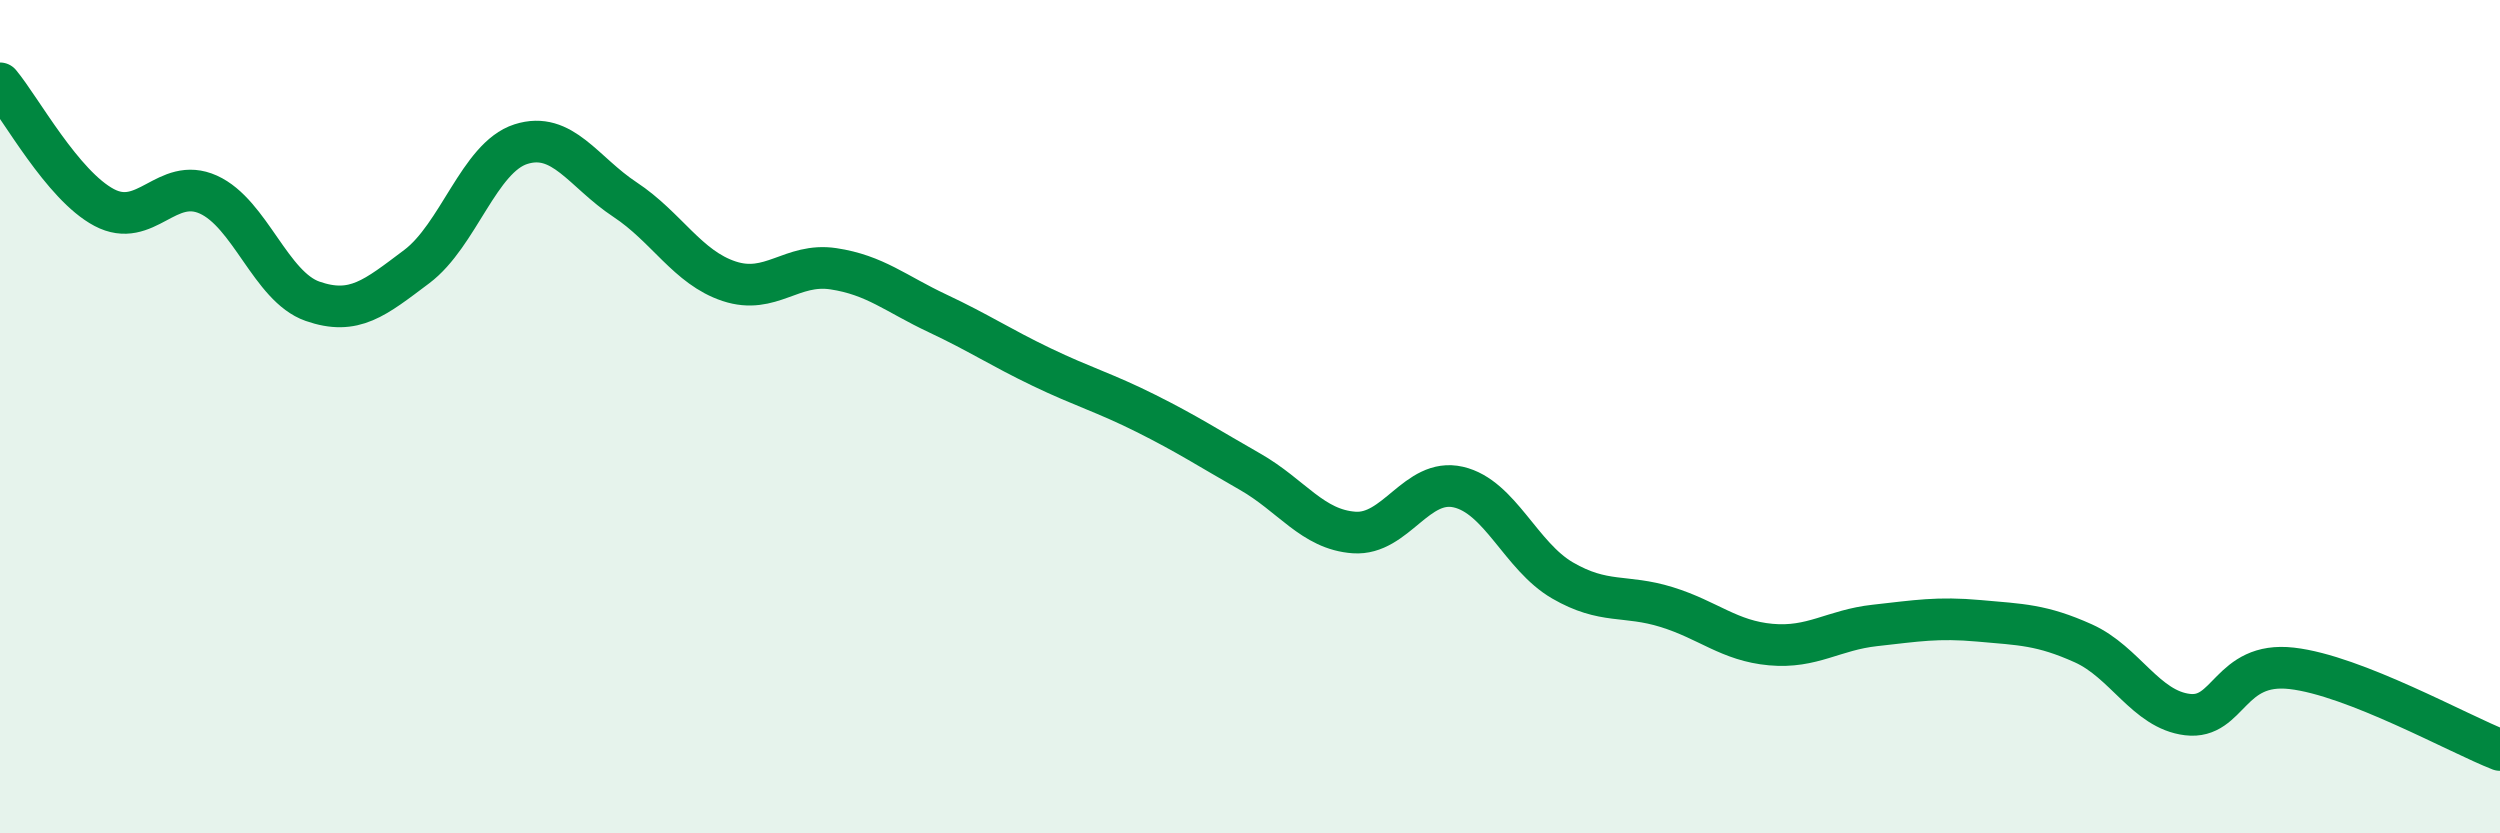
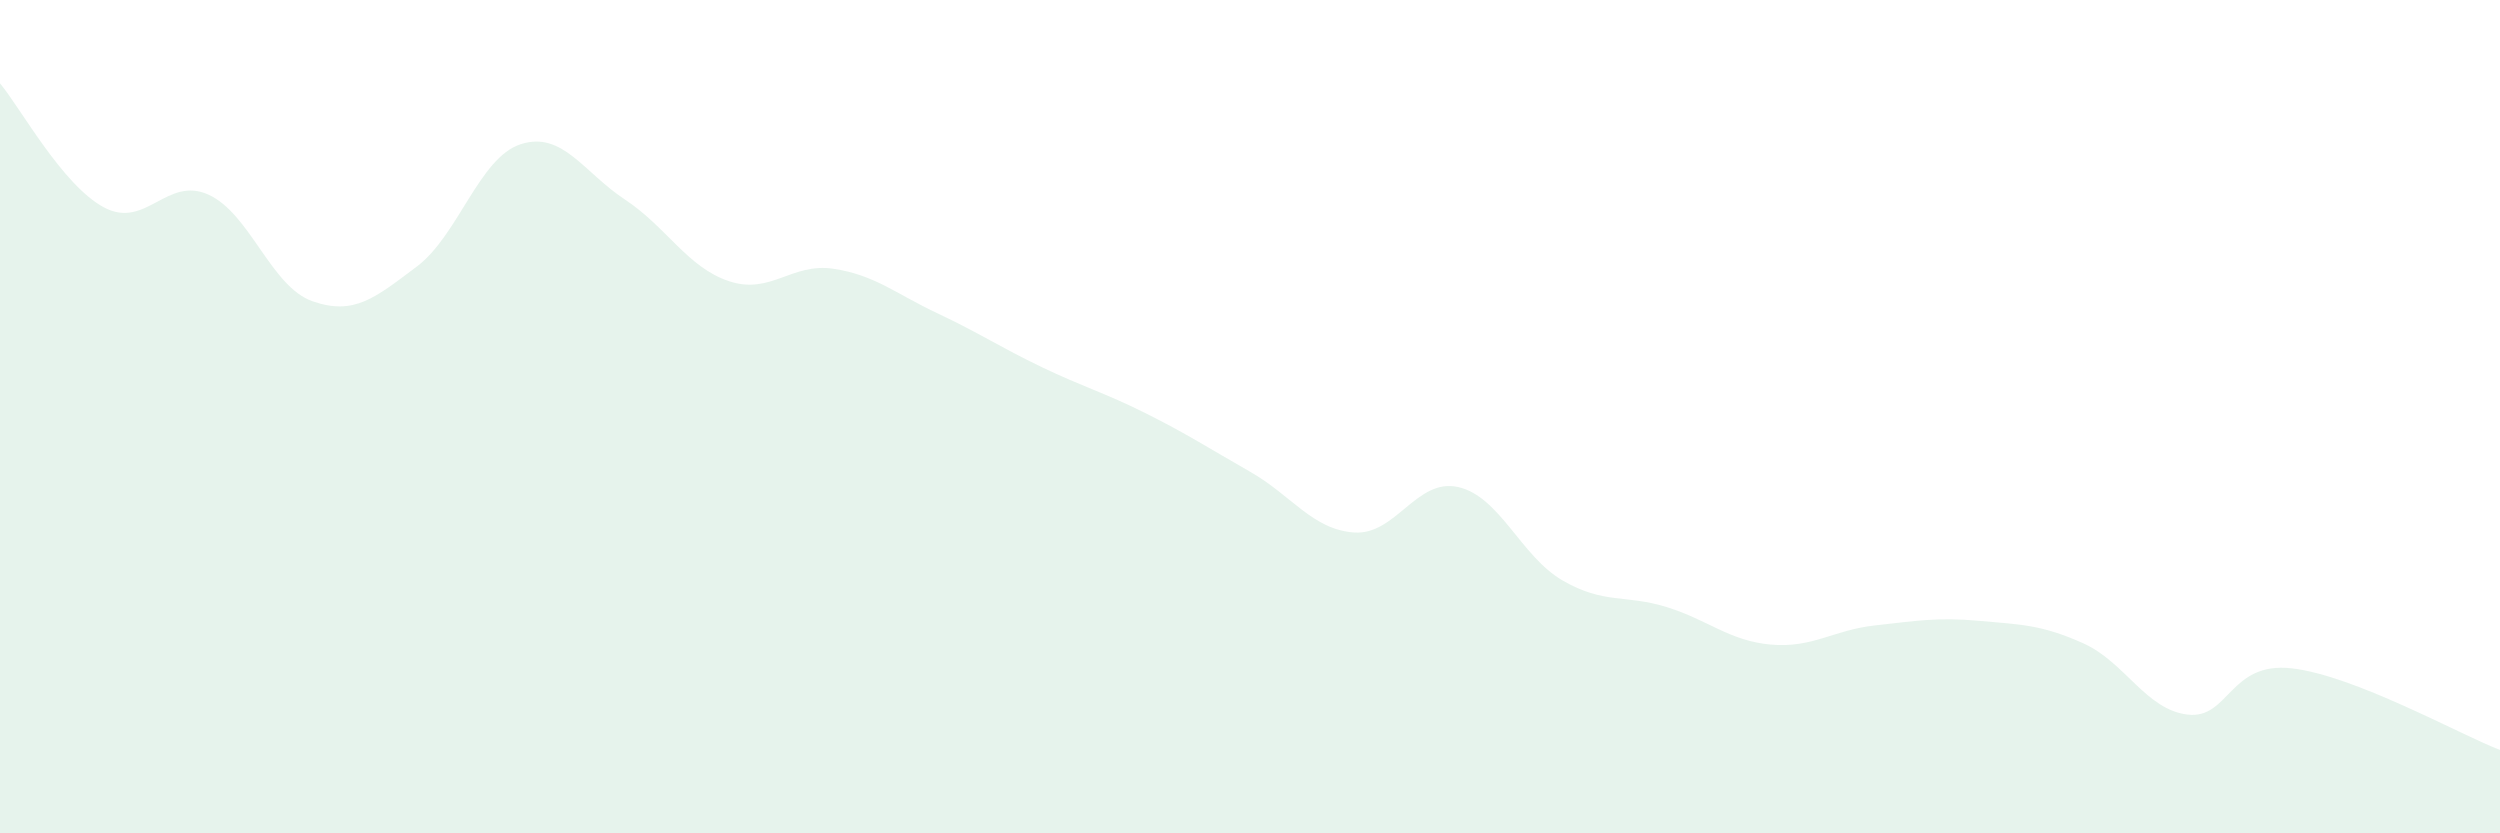
<svg xmlns="http://www.w3.org/2000/svg" width="60" height="20" viewBox="0 0 60 20">
  <path d="M 0,2 C 0.5,2.6 1.5,4.45 2.5,4.98 C 3.5,5.51 4,4.22 5,4.67 C 6,5.12 6.5,6.88 7.5,7.23 C 8.5,7.58 9,7.15 10,6.4 C 11,5.65 11.5,3.78 12.5,3.46 C 13.5,3.14 14,4.13 15,4.79 C 16,5.45 16.5,6.42 17.5,6.75 C 18.5,7.08 19,6.3 20,6.45 C 21,6.6 21.5,7.05 22.5,7.52 C 23.5,7.99 24,8.33 25,8.81 C 26,9.29 26.5,9.42 27.5,9.92 C 28.5,10.42 29,10.75 30,11.32 C 31,11.89 31.5,12.71 32.5,12.78 C 33.5,12.85 34,11.46 35,11.69 C 36,11.92 36.5,13.35 37.5,13.93 C 38.5,14.51 39,14.26 40,14.57 C 41,14.88 41.5,15.38 42.5,15.47 C 43.5,15.56 44,15.12 45,15.01 C 46,14.9 46.5,14.81 47.5,14.9 C 48.5,14.99 49,14.99 50,15.44 C 51,15.89 51.5,17.03 52.5,17.15 C 53.5,17.27 53.5,15.87 55,16.04 C 56.5,16.21 59,17.61 60,18L60 20L0 20Z" fill="#008740" opacity="0.1" stroke-linecap="round" stroke-linejoin="round" />
-   <path d="M 0,2 C 0.5,2.6 1.5,4.45 2.5,4.98 C 3.5,5.51 4,4.22 5,4.67 C 6,5.12 6.5,6.88 7.5,7.23 C 8.5,7.58 9,7.15 10,6.4 C 11,5.65 11.5,3.78 12.5,3.46 C 13.5,3.14 14,4.13 15,4.79 C 16,5.45 16.5,6.42 17.5,6.75 C 18.5,7.08 19,6.3 20,6.45 C 21,6.6 21.5,7.05 22.5,7.52 C 23.5,7.99 24,8.33 25,8.81 C 26,9.29 26.5,9.42 27.5,9.92 C 28.5,10.42 29,10.75 30,11.32 C 31,11.89 31.5,12.71 32.5,12.78 C 33.5,12.85 34,11.46 35,11.69 C 36,11.92 36.5,13.35 37.5,13.93 C 38.5,14.51 39,14.26 40,14.57 C 41,14.88 41.5,15.38 42.5,15.47 C 43.5,15.56 44,15.12 45,15.01 C 46,14.9 46.5,14.81 47.5,14.9 C 48.5,14.99 49,14.99 50,15.44 C 51,15.89 51.5,17.03 52.5,17.15 C 53.5,17.27 53.5,15.87 55,16.04 C 56.5,16.21 59,17.61 60,18" stroke="#008740" stroke-width="1" fill="none" stroke-linecap="round" stroke-linejoin="round" />
</svg>